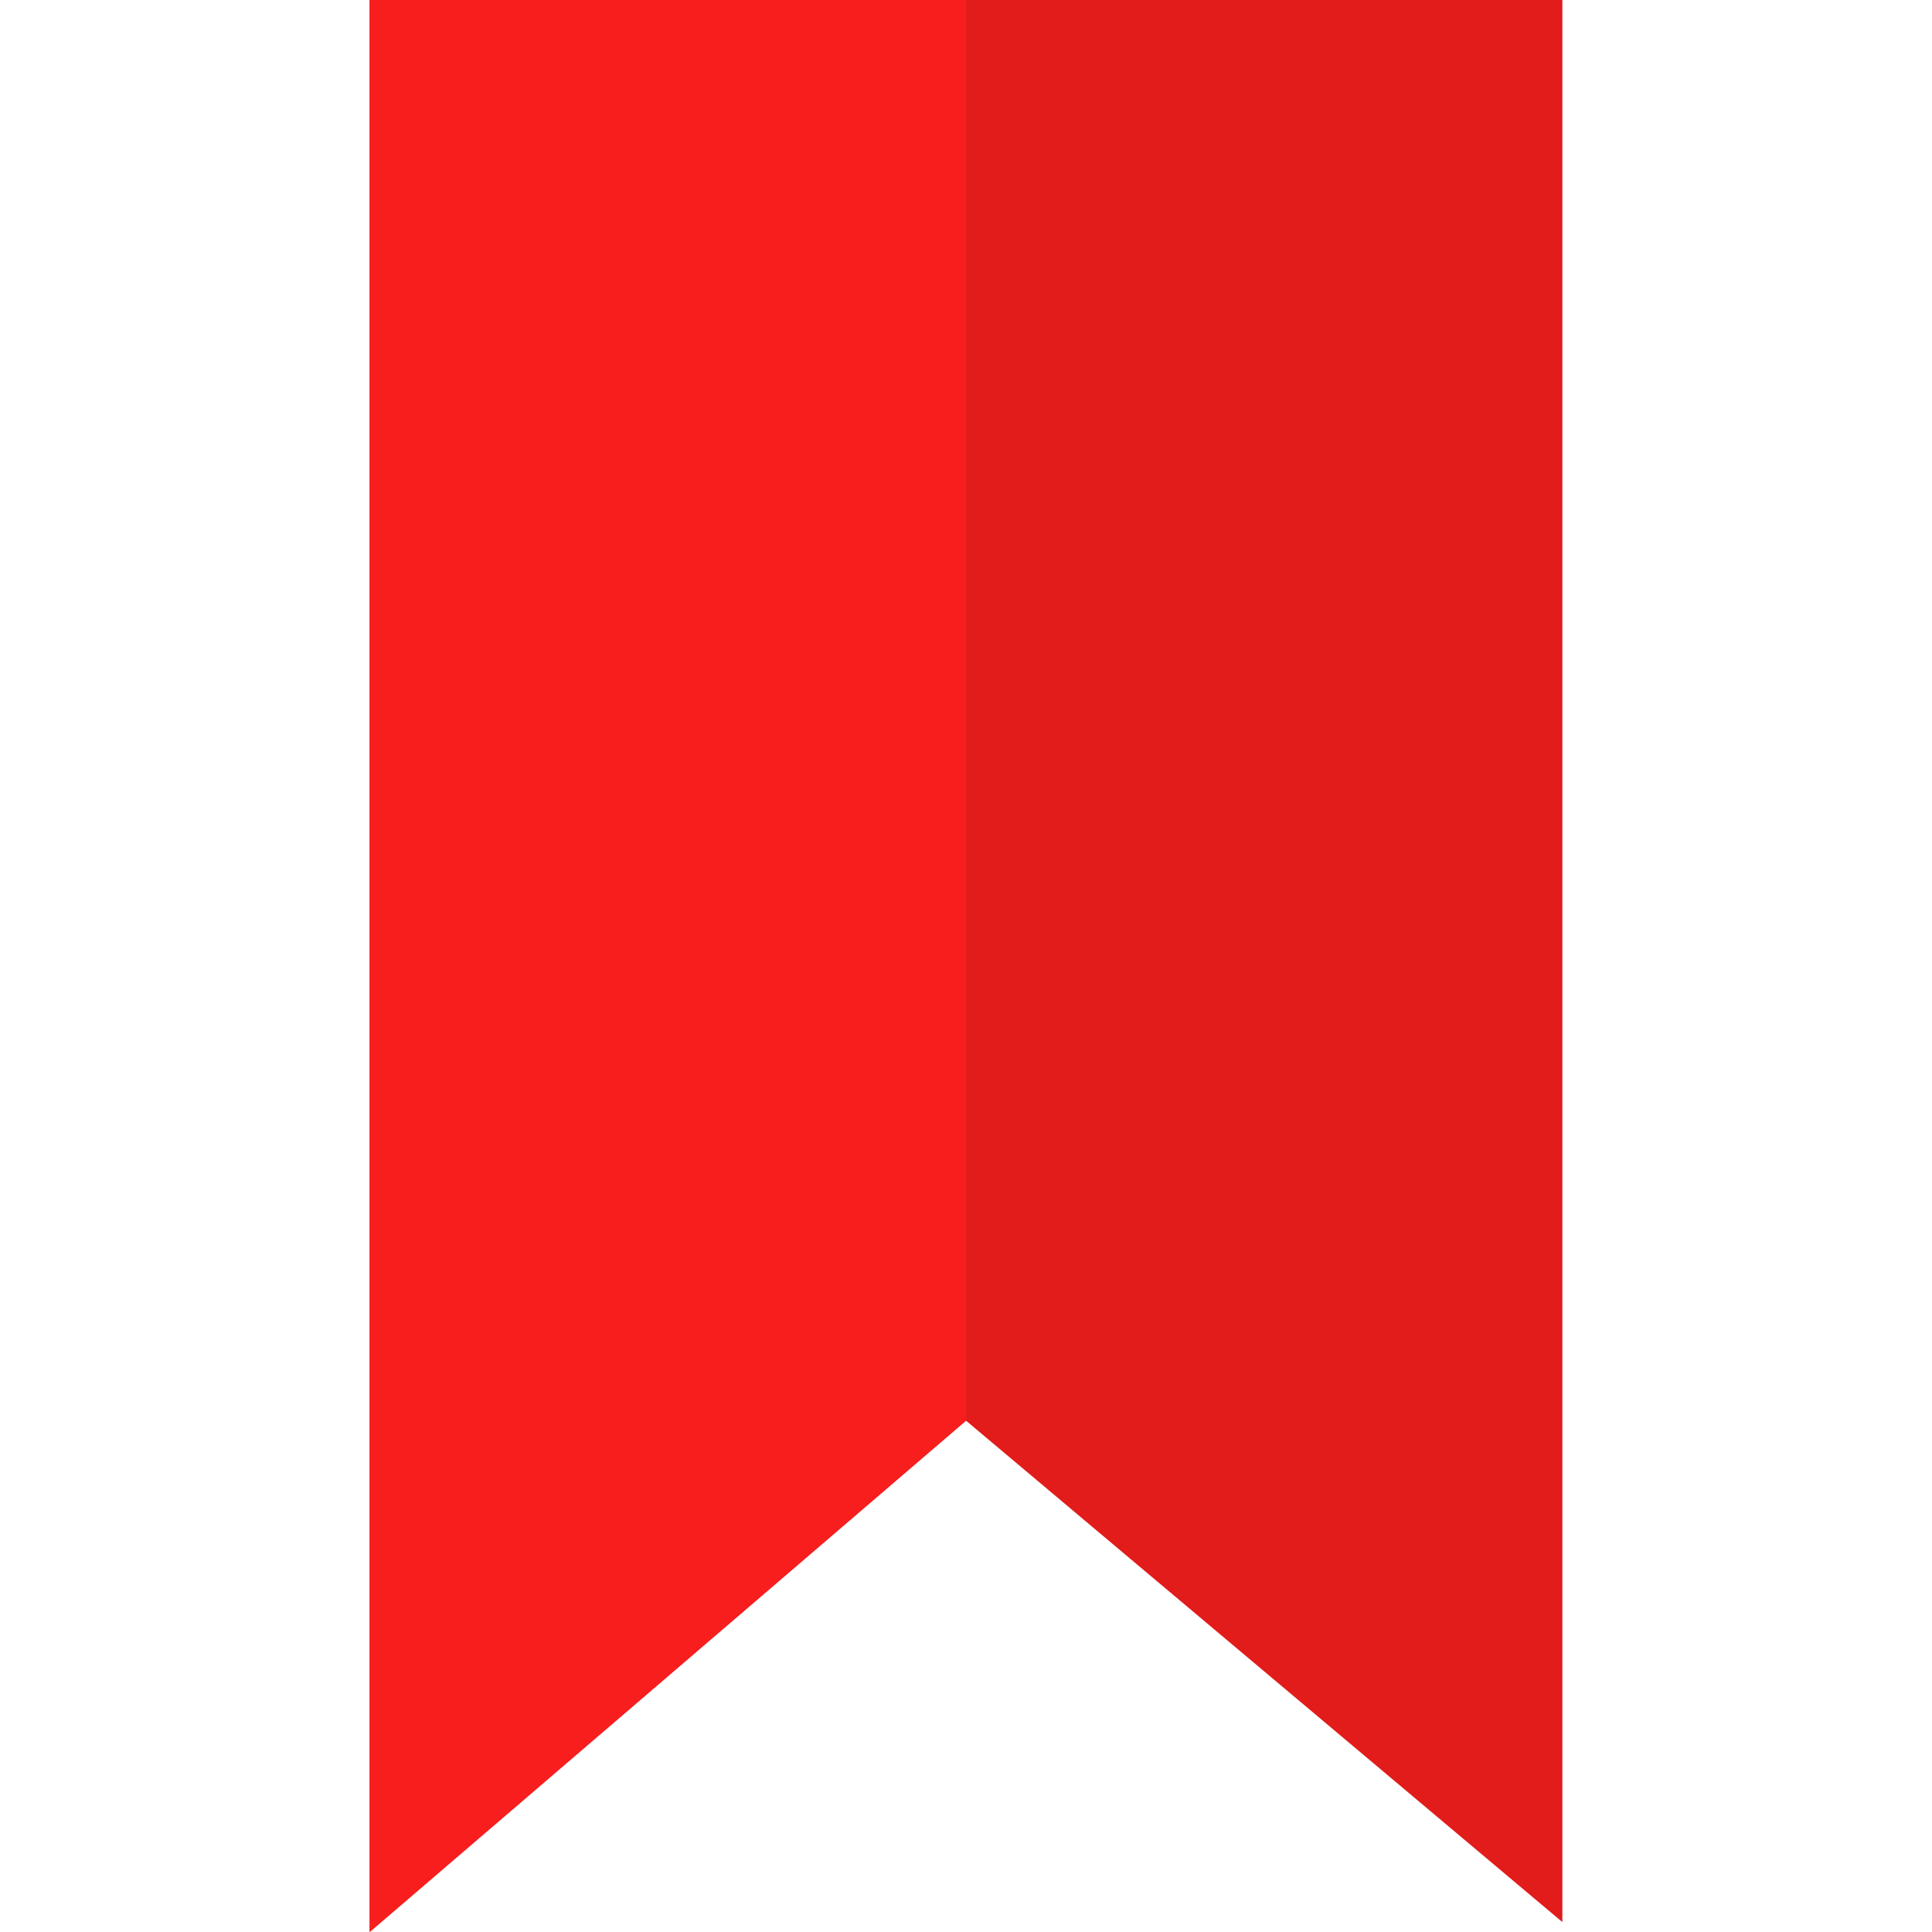
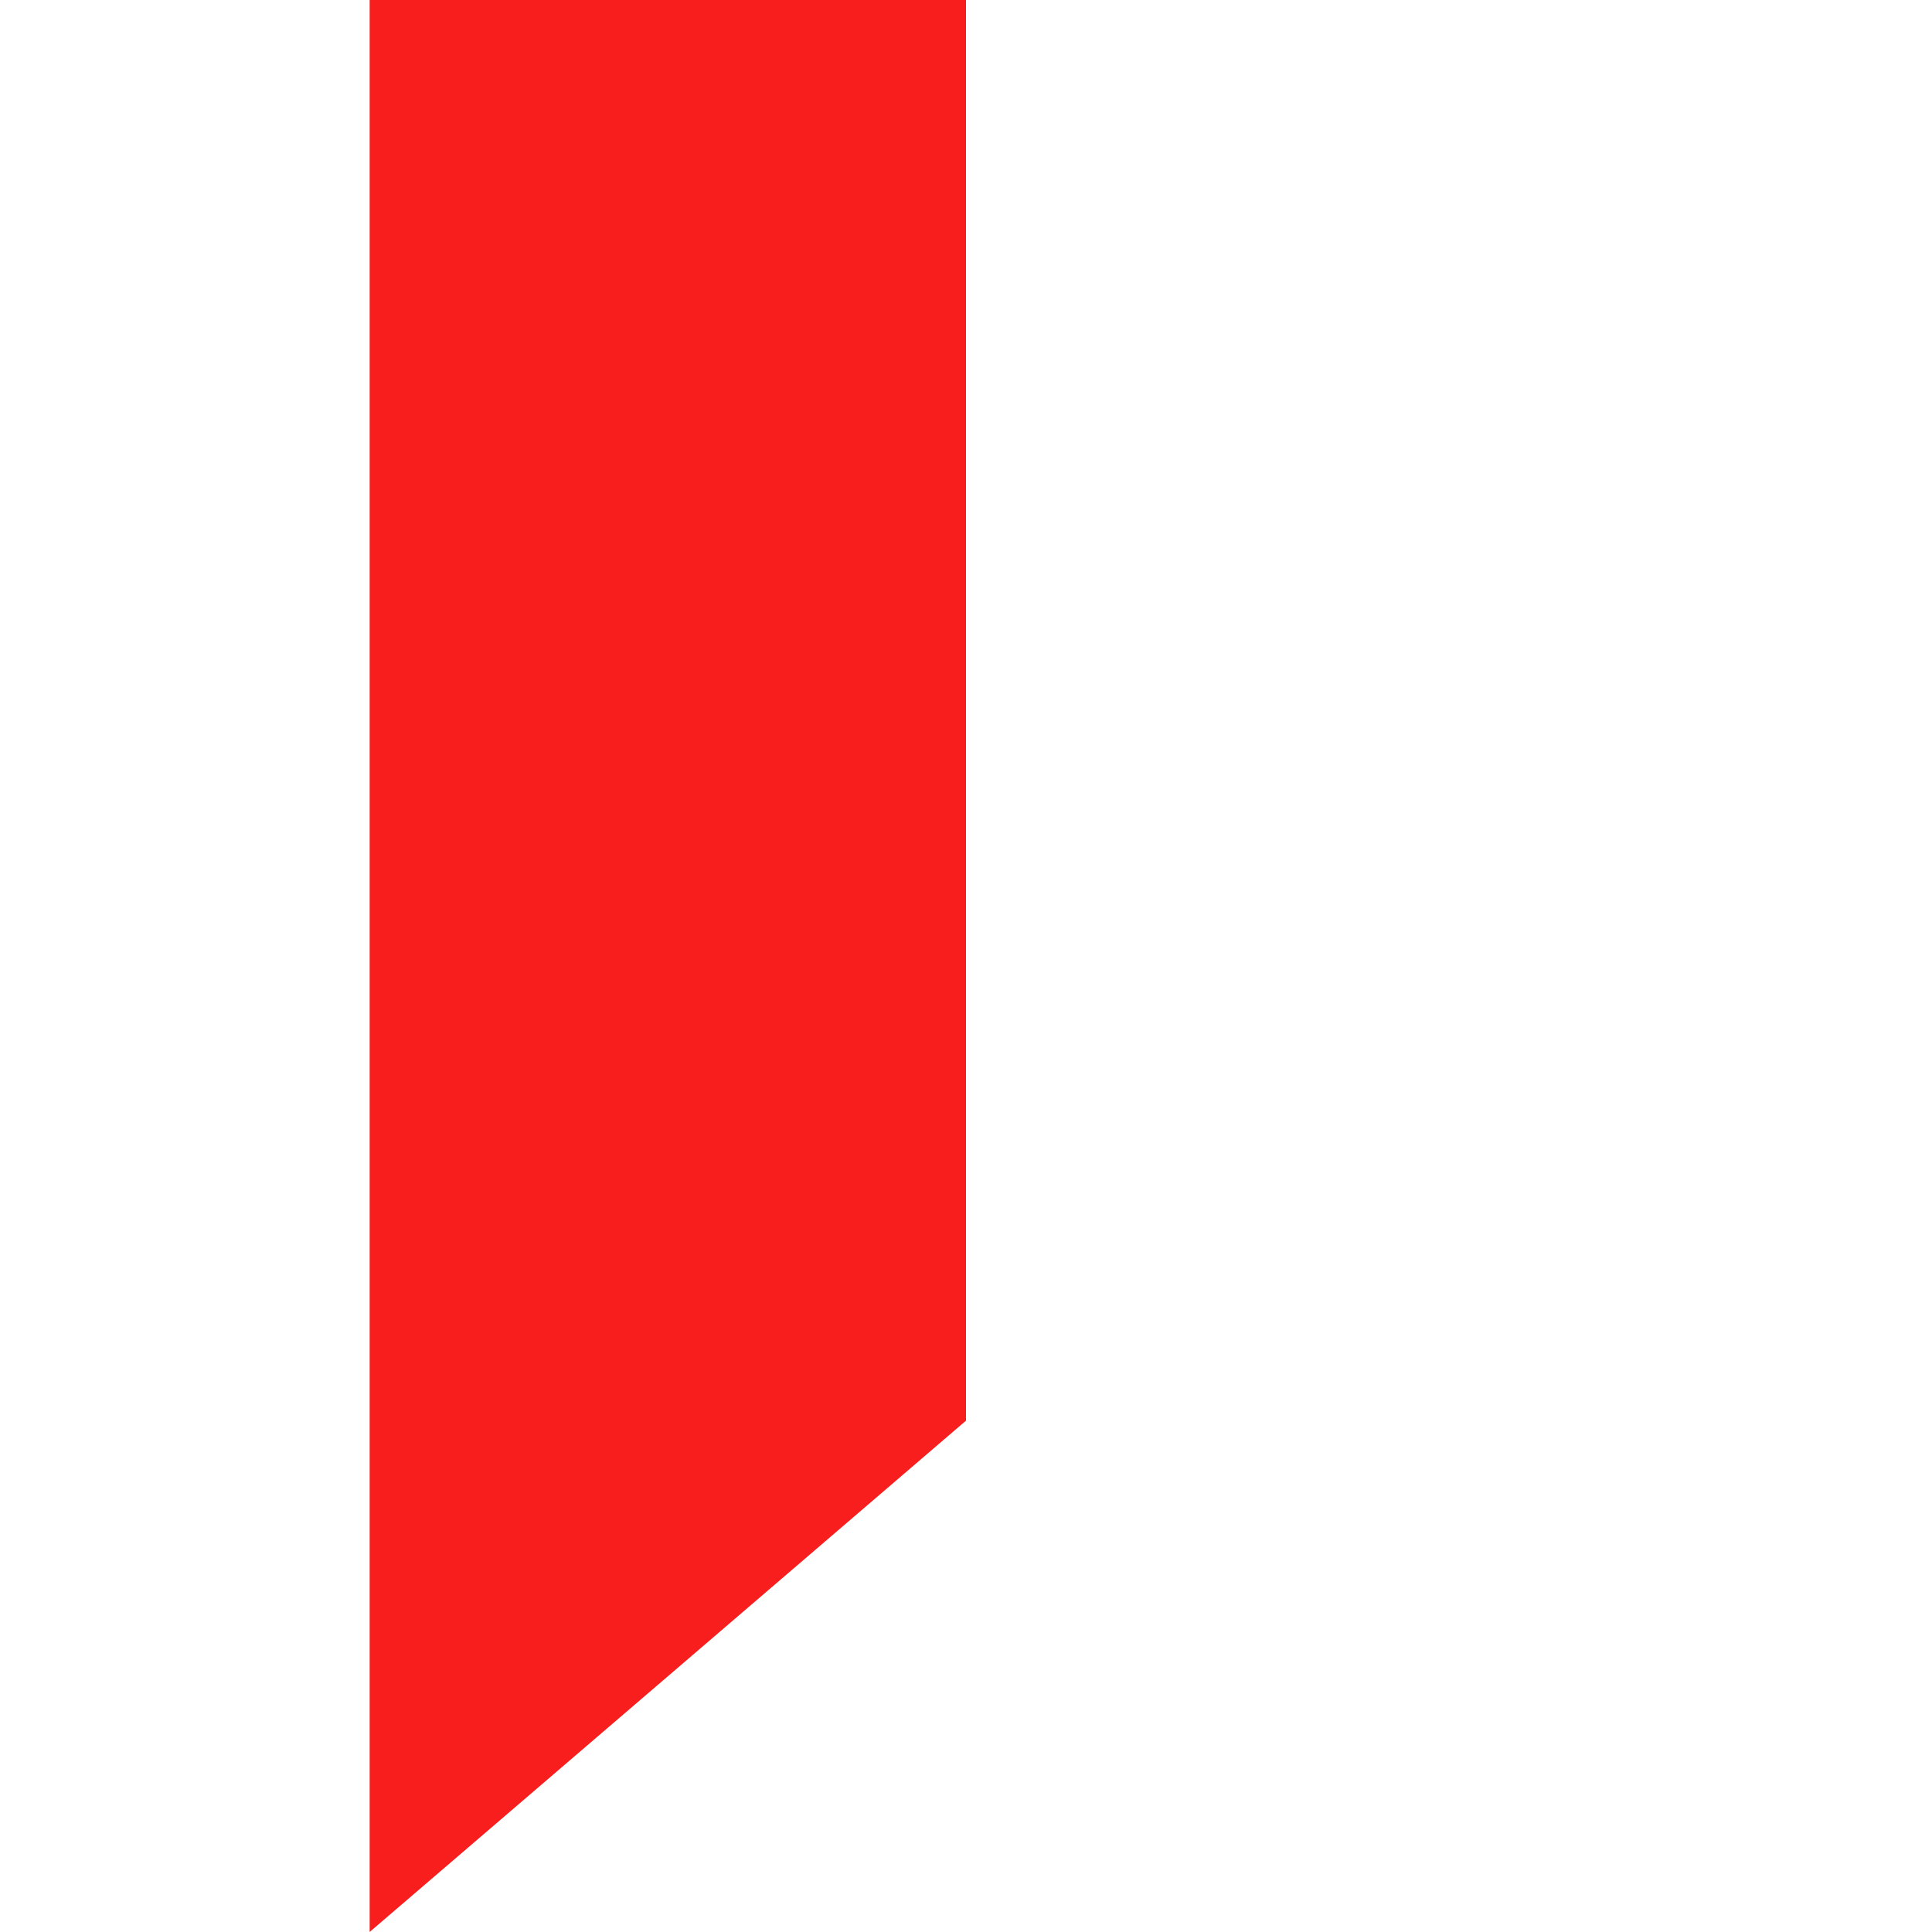
<svg xmlns="http://www.w3.org/2000/svg" height="800px" width="800px" version="1.1" id="Layer_1" viewBox="0 0 512 512" xml:space="preserve">
-   <polygon style="fill:#E21B1B;" points="414.04,0 414.04,509.368 256,376.488 97.96,512 97.96,0 " />
  <polygon style="fill:#F91E1E;" points="97.96,0 97.96,512 256,376.488 256,0 " />
</svg>